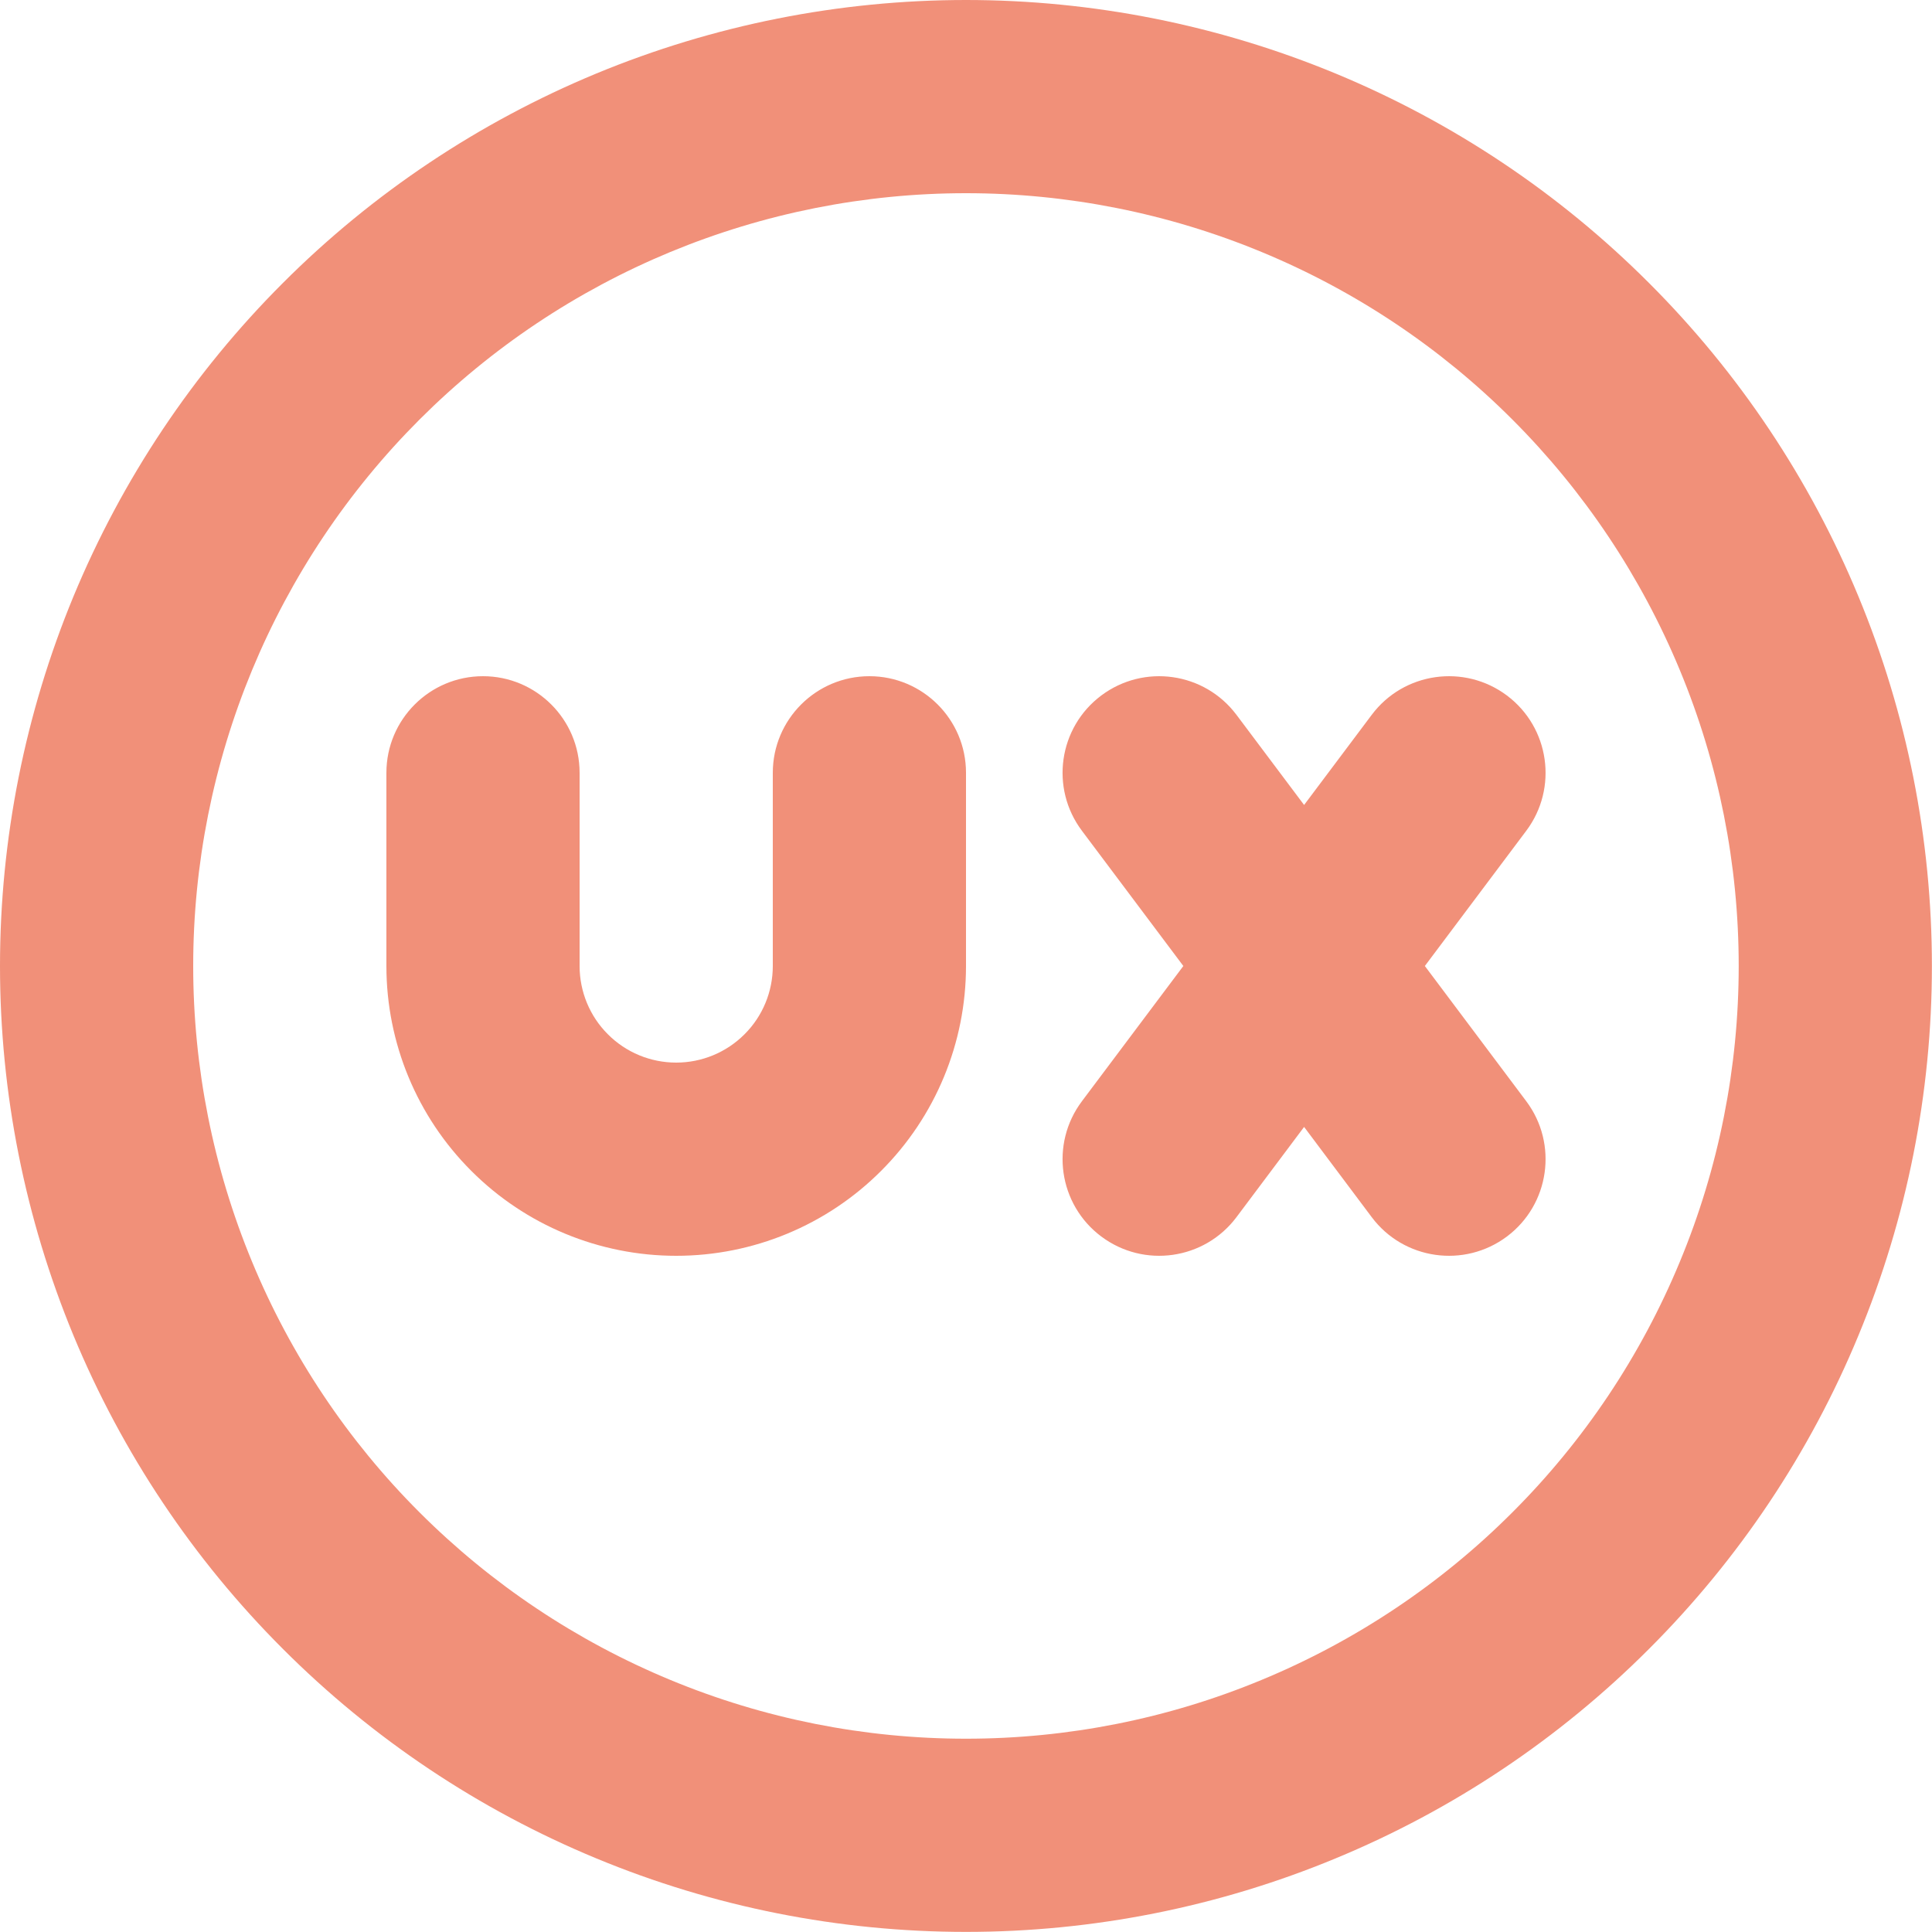
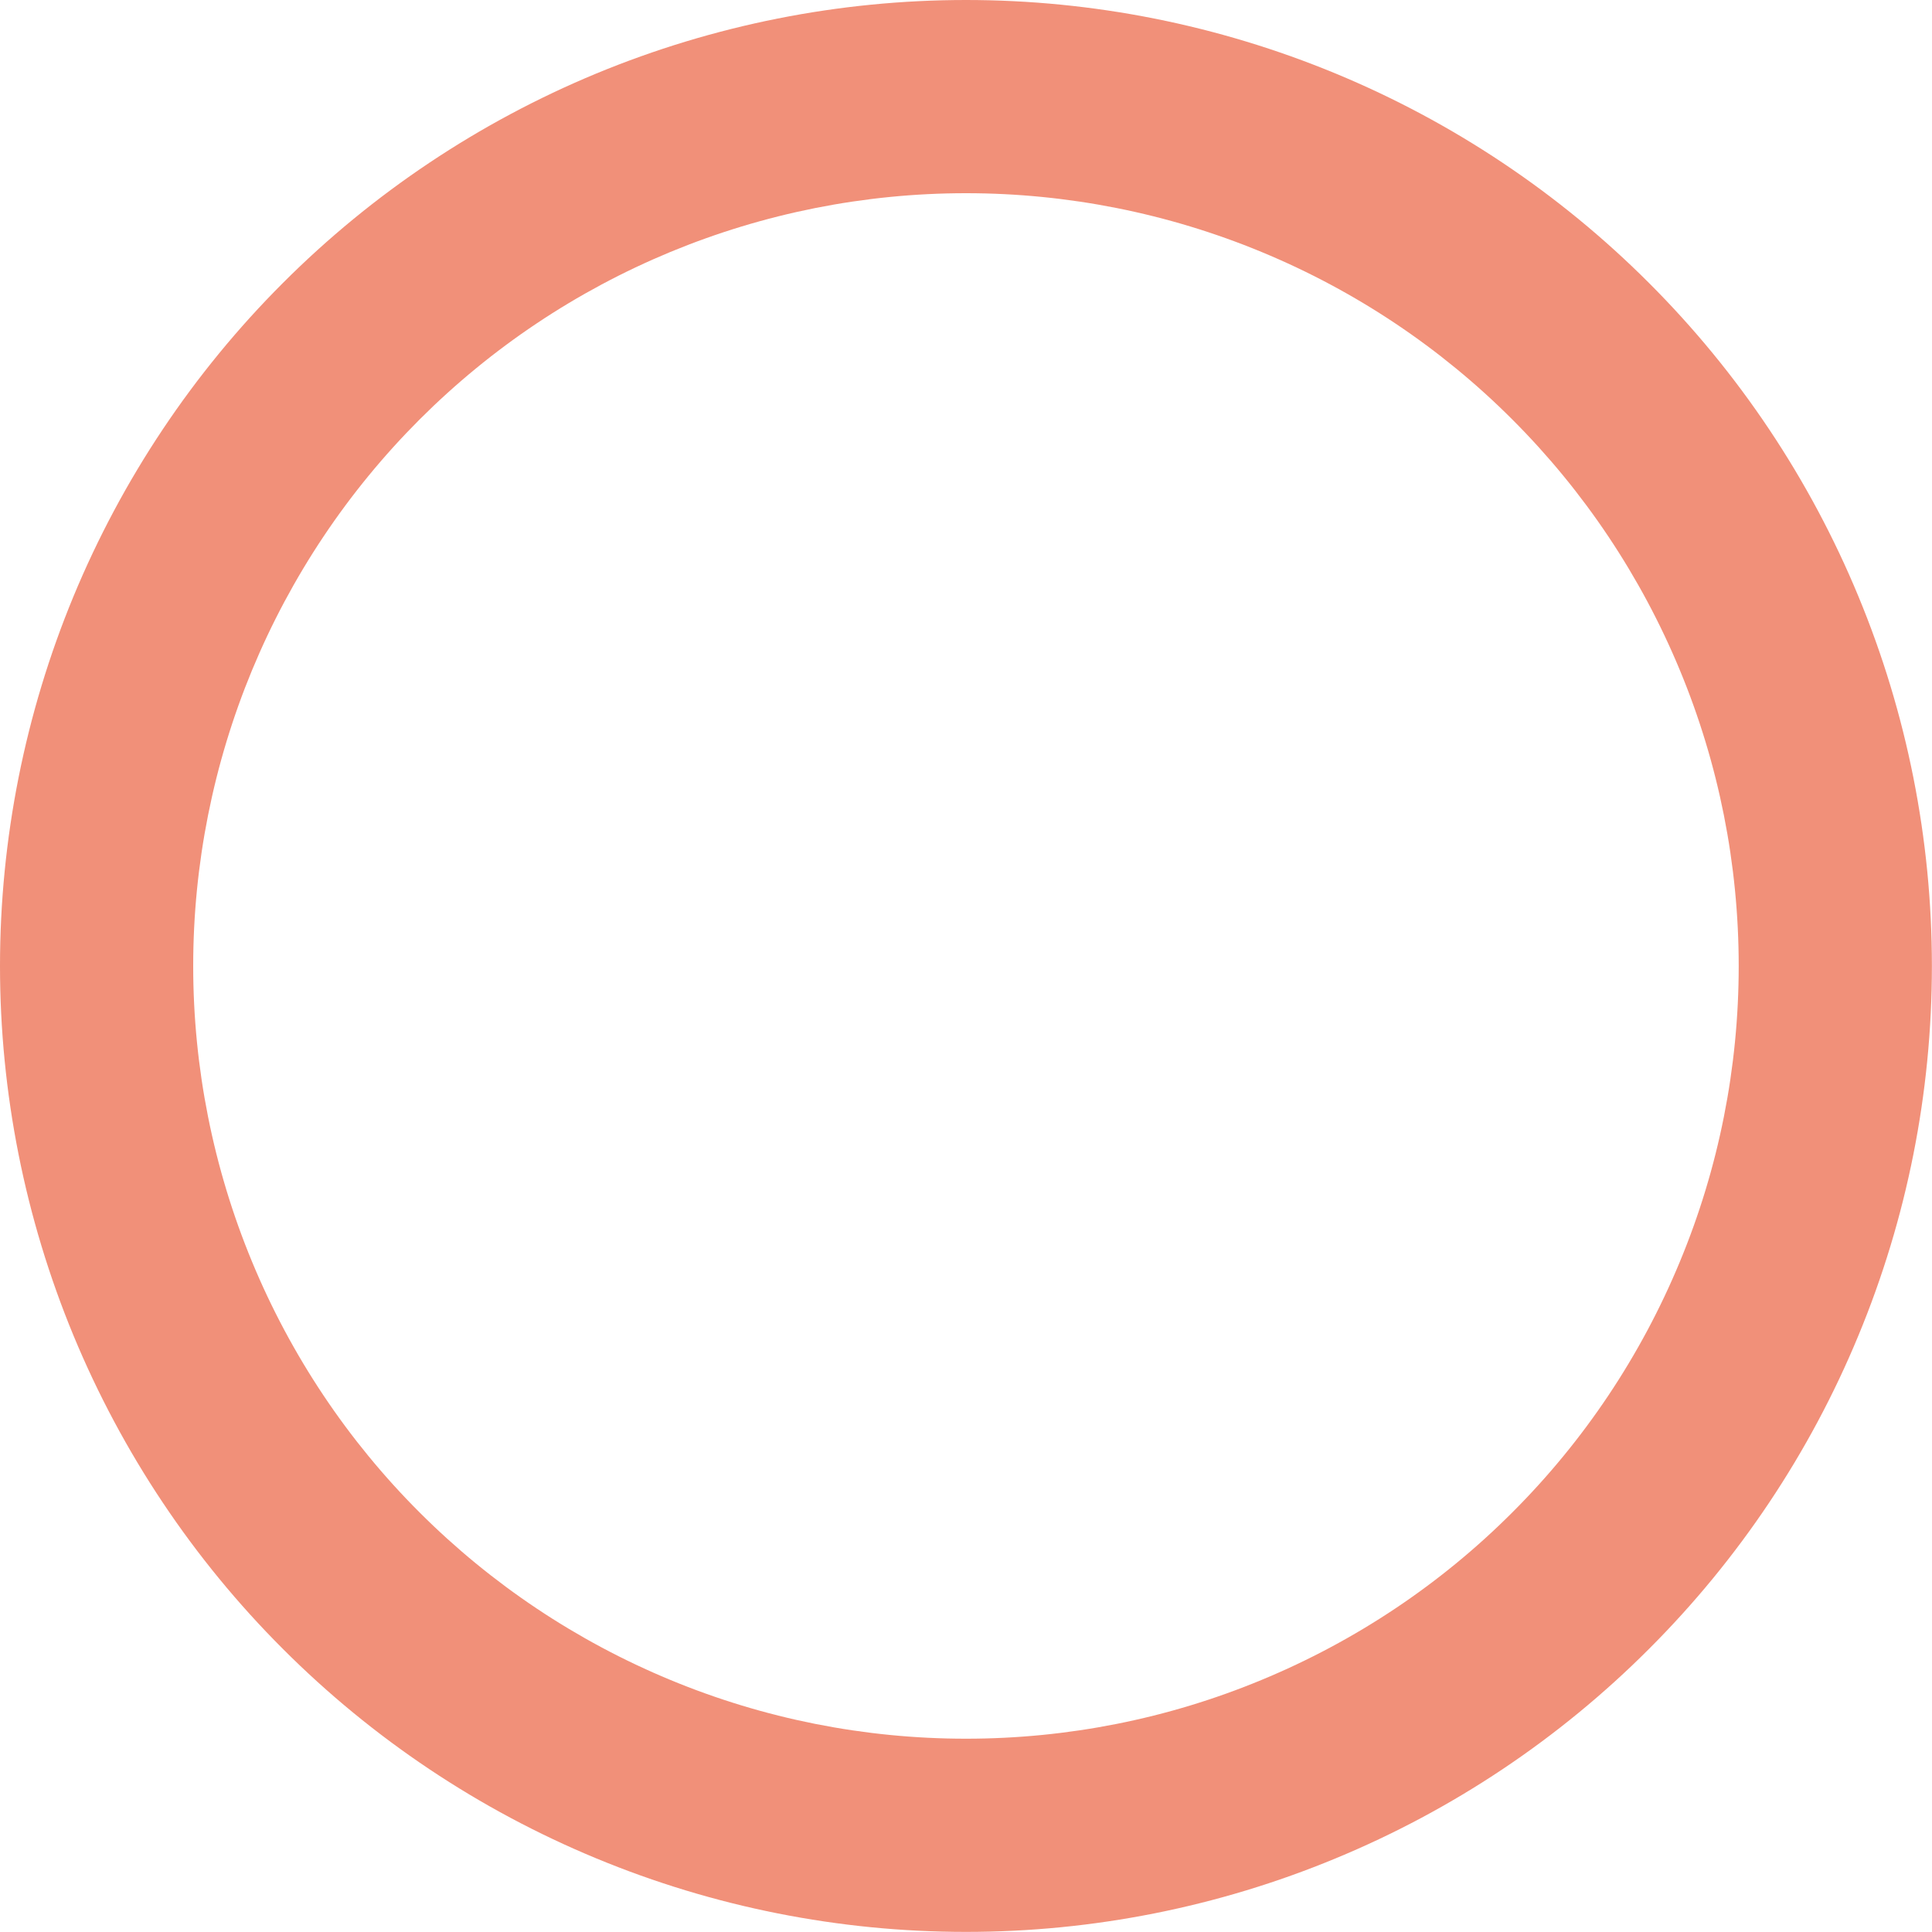
<svg xmlns="http://www.w3.org/2000/svg" width="20" height="20" viewBox="0 0 20 20" fill="none">
  <g clip-path="url(#clip0_1423_1368)">
    <path fill-rule="evenodd" clip-rule="evenodd" d="M6.173 0.761C7.386 0.259 8.687 1.52588e-05 10 1.52588e-05C11.313 1.52588e-05 12.613 0.259 13.826 0.761C15.04 1.264 16.142 2 17.07 2.929C17.999 3.857 18.736 4.96 19.238 6.173C19.741 7.386 19.999 8.687 19.999 10C19.999 11.313 19.741 12.613 19.238 13.826C18.736 15.04 17.999 16.142 17.07 17.07C16.142 17.999 15.04 18.736 13.826 19.238C12.613 19.741 11.313 19.999 10 19.999C8.687 19.999 7.386 19.741 6.173 19.238C4.96 18.736 3.857 17.999 2.929 17.07C2 16.142 1.264 15.04 0.761 13.826C0.259 12.613 0 11.313 0 10C0 8.687 0.259 7.386 0.761 6.173C1.264 4.96 2 3.857 2.929 2.929C3.857 2 4.96 1.264 6.173 0.761ZM10 2C8.949 2 7.909 2.207 6.938 2.609C5.968 3.011 5.086 3.6 4.343 4.343C3.6 5.086 3.011 5.968 2.609 6.938C2.207 7.909 2 8.949 2 10C2 11.05 2.207 12.091 2.609 13.061C3.011 14.032 3.6 14.914 4.343 15.656C5.086 16.399 5.968 16.988 6.938 17.39C7.909 17.793 8.949 17.999 10 17.999C11.05 17.999 12.091 17.793 13.061 17.39C14.032 16.988 14.914 16.399 15.656 15.656C16.399 14.914 16.988 14.032 17.39 13.061C17.793 12.091 17.999 11.05 17.999 10C17.999 8.949 17.793 7.909 17.39 6.938C16.988 5.968 16.399 5.086 15.656 4.343C14.914 3.6 14.032 3.011 13.061 2.609C12.091 2.207 11.05 2 10 2Z" fill="#F19079" />
-     <path fill-rule="evenodd" clip-rule="evenodd" d="M11.4 7.2C11.842 6.869 12.468 6.958 12.8 7.4L13.5 8.333L14.2 7.4C14.531 6.958 15.158 6.869 15.6 7.2C16.041 7.531 16.131 8.158 15.8 8.6L14.75 10L15.8 11.4C16.131 11.842 16.041 12.469 15.6 12.8C15.158 13.131 14.531 13.042 14.2 12.6L13.5 11.666L12.8 12.6C12.468 13.042 11.842 13.131 11.4 12.8C10.958 12.469 10.868 11.842 11.2 11.4L12.25 10L11.2 8.6C10.868 8.158 10.958 7.531 11.4 7.2ZM5 7C5.552 7 6 7.448 6 8V10C6 10.265 6.105 10.52 6.293 10.707C6.48 10.895 6.735 11 7 11C7.265 11 7.519 10.895 7.707 10.707C7.895 10.52 8 10.265 8 10V8C8 7.448 8.448 7 9 7C9.552 7 10 7.448 10 8V10C10 10.796 9.684 11.559 9.121 12.121C8.559 12.684 7.796 13 7 13C6.204 13 5.441 12.684 4.879 12.121C4.316 11.559 4 10.796 4 10V8C4 7.448 4.448 7 5 7Z" fill="#F19079" />
  </g>
  <defs>
    <clipPath id="clip0_1423_1368">
      <rect width="20" height="20" fill="white" />
    </clipPath>
  </defs>
</svg>